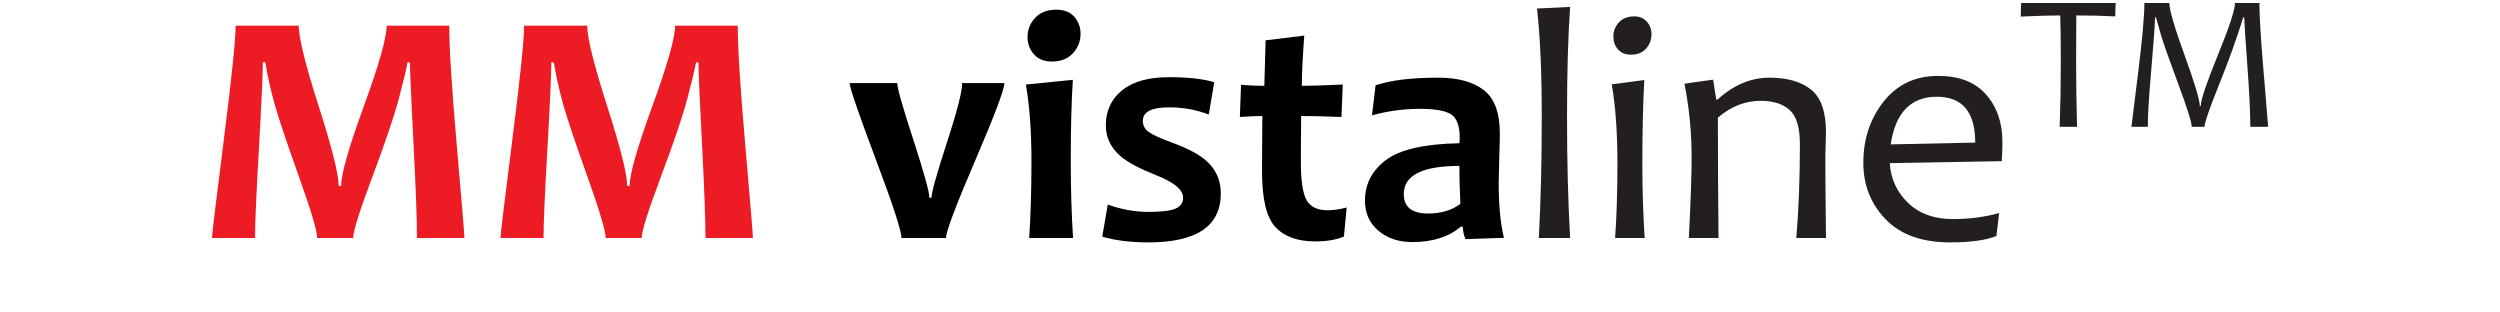
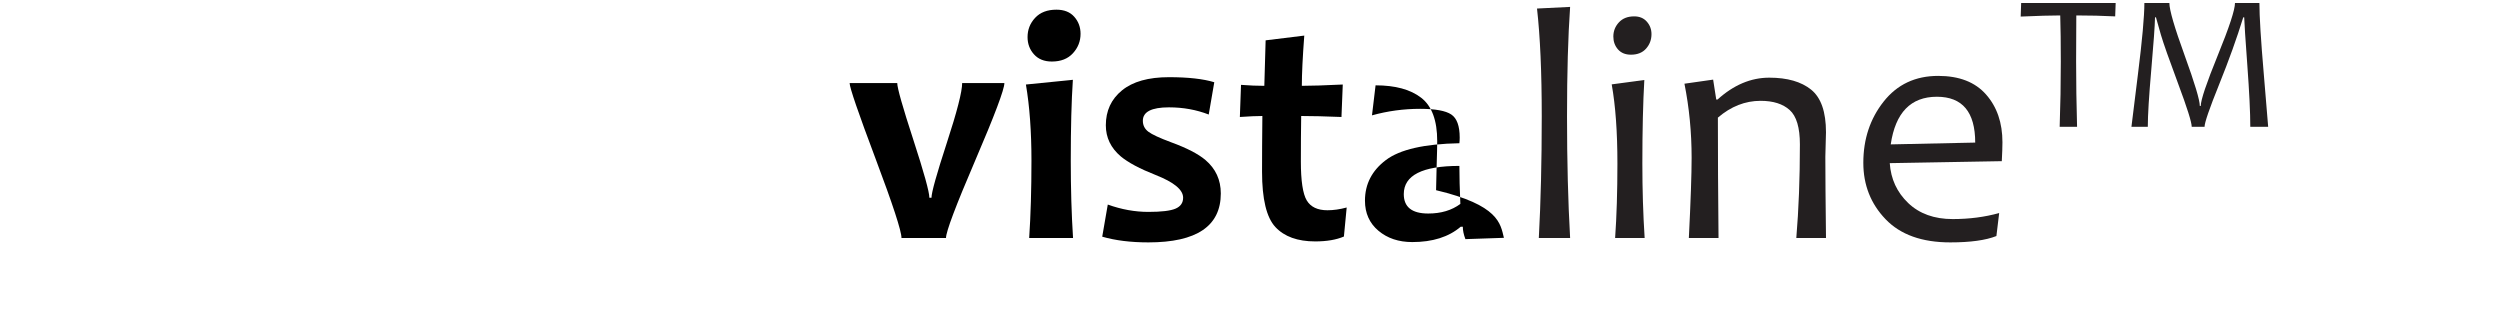
<svg xmlns="http://www.w3.org/2000/svg" version="1.1" id="Layer_2" x="0px" y="0px" width="800px" height="100px" viewBox="0 0 800 100" enable-background="new 0 0 800 100" xml:space="preserve">
  <g>
-     <path fill="#ED1C24" d="M148.614,76.156h-15.186c0-5.914-0.364-15.89-1.095-29.932c-0.731-14.035-1.114-22.793-1.147-26.272h-0.783   c-0.348,2.088-1.272,5.948-2.767,11.584c-1.498,5.637-4.305,13.945-8.429,24.918c-4.123,10.977-6.183,17.543-6.183,19.701h-11.533   c0-2.229-1.976-8.855-5.922-19.886c-3.949-11.024-6.534-18.75-7.752-23.167c-1.217-4.42-2.19-8.801-2.921-13.151h-0.783   c-0.036,4.35-0.462,13.673-1.278,27.969c-0.818,14.302-1.226,23.712-1.226,28.235H67.831c0-1.045,1.261-11.497,3.784-31.366   c2.521-19.863,3.783-32.056,3.783-36.58h20.195c0,3.898,2.13,12.488,6.392,25.779c4.262,13.291,6.394,21.799,6.394,25.521h0.782   c0-3.762,2.427-12.285,7.282-25.572c4.852-13.292,7.279-21.868,7.279-25.729h20.04c0,7.204,0.807,20.049,2.426,38.537   C147.806,65.24,148.614,75.041,148.614,76.156z" />
-     <path fill="#ED1C24" d="M240.932,76.156h-15.185c0-5.914-0.365-15.89-1.097-29.932c-0.73-14.035-1.113-22.793-1.146-26.272h-0.783   c-0.348,2.088-1.271,5.948-2.766,11.584c-1.497,5.637-4.306,13.945-8.429,24.918c-4.124,10.977-6.183,17.543-6.183,19.701H193.81   c0-2.229-1.977-8.855-5.923-19.886c-3.948-11.024-6.534-18.75-7.752-23.167c-1.217-4.42-2.19-8.801-2.922-13.151h-0.782   c-0.035,4.35-0.462,13.673-1.278,27.969c-0.817,14.302-1.224,23.712-1.224,28.235h-13.779c0-1.045,1.262-11.497,3.785-31.366   c2.521-19.863,3.783-32.056,3.783-36.58h20.195c0,3.898,2.13,12.488,6.393,25.779c4.261,13.291,6.394,21.799,6.394,25.521h0.782   c0-3.762,2.426-12.285,7.282-25.572c4.851-13.292,7.277-21.868,7.277-25.729h20.042c0,7.204,0.806,20.049,2.426,38.537   C240.124,65.24,240.932,75.041,240.932,76.156z" />
-   </g>
+     </g>
  <g>
    <path d="M321.402,26.579c0,2.018-3.114,10.281-9.34,24.789c-6.23,14.508-9.344,22.771-9.344,24.789h-14.243   c0-2.229-2.767-10.688-8.301-25.387c-5.532-14.699-8.298-22.766-8.298-24.191h15.24c0,1.566,1.712,7.61,5.143,18.135   c3.425,10.524,5.136,16.71,5.136,18.553h0.681c0-1.669,1.636-7.518,4.903-17.536c3.273-10.02,4.91-16.4,4.91-19.152H321.402z" />
    <path d="M343.374,76.156h-14.036c0.484-7.202,0.729-15.466,0.729-24.789c0-9.253-0.593-17.362-1.772-24.32l15.025-1.511   c-0.452,6.751-0.674,15.362-0.674,25.832C342.646,60.31,342.884,68.573,343.374,76.156z M345.778,10.82   c0,2.364-0.81,4.437-2.43,6.209c-1.615,1.777-3.871,2.663-6.758,2.663c-2.436,0-4.339-0.766-5.713-2.3   c-1.375-1.526-2.06-3.37-2.06-5.528c0-2.364,0.803-4.419,2.424-6.158c1.62-1.74,3.886-2.609,6.811-2.609   c2.468,0,4.376,0.755,5.713,2.272C345.103,6.88,345.778,8.695,345.778,10.82z" />
    <path d="M390.658,61.907c0,10.438-7.725,15.657-23.174,15.657c-5.638,0-10.558-0.608-14.771-1.827l1.777-10.279   c4.35,1.565,8.682,2.349,12.994,2.349c4.174,0,7.072-0.348,8.691-1.045c1.615-0.695,2.425-1.858,2.425-3.495   c0-2.538-2.925-4.956-8.769-7.257c-5.115-2.016-8.833-4-11.166-5.946c-3.201-2.713-4.799-6.034-4.799-9.971   c0-4.626,1.717-8.35,5.164-11.165s8.454-4.229,15.029-4.229c6.16,0,10.993,0.542,14.51,1.619l-1.778,10.334   c-3.93-1.533-8.174-2.3-12.732-2.3c-5.566,0-8.348,1.431-8.348,4.284c0,1.457,0.591,2.63,1.772,3.523   c1.183,0.886,3.604,2.006,7.256,3.364c5.045,1.844,8.714,3.741,11.008,5.688C389.021,53.994,390.658,57.56,390.658,61.907z" />
    <path d="M430.939,66.399l-0.887,9.29c-2.435,1.044-5.496,1.565-9.181,1.565c-5.639,0-9.882-1.532-12.737-4.593   c-2.854-3.062-4.278-8.958-4.278-17.694c0-5.252,0.032-11.198,0.104-17.847c-1.772,0-4.176,0.102-7.203,0.314l0.369-10.279   c2.675,0.207,5.164,0.31,7.459,0.31c0.039-1.842,0.174-6.697,0.418-14.557l12.367-1.517c-0.521,6.925-0.782,12.286-0.782,16.074   c2.925,0,7.29-0.136,13.1-0.418l-0.418,10.388c-5.291-0.212-9.584-0.314-12.889-0.314c-0.071,4.626-0.104,9.48-0.104,14.563   c0,6.191,0.625,10.338,1.876,12.443c1.255,2.103,3.462,3.157,6.631,3.157C426.699,67.284,428.747,66.99,430.939,66.399z" />
-     <path d="M481.25,76.102l-12.318,0.419c-0.556-1.463-0.833-2.783-0.833-3.963h-0.679c-3.828,3.267-8.996,4.903-15.498,4.903   c-4.35,0-7.96-1.207-10.83-3.626c-2.87-2.418-4.305-5.626-4.305-9.628c0-5.288,2.234-9.621,6.702-12.996   c4.475-3.377,12.308-5.166,23.512-5.378c0.071-0.623,0.103-1.217,0.103-1.771c0-3.757-0.902-6.235-2.713-7.437   c-1.809-1.2-5.13-1.8-9.963-1.8c-5.257,0-10.39,0.697-15.396,2.088l1.148-9.605c4.729-1.63,11.41-2.452,20.037-2.452   c6.3,0,11.16,1.321,14.584,3.968c3.432,2.643,5.143,7.269,5.143,13.878c0,1.463-0.06,4.127-0.185,7.985   c-0.119,3.866-0.179,6.438-0.179,7.725C479.58,65.615,480.135,71.514,481.25,76.102z M467.316,65.252   c-0.212-4.697-0.314-8.753-0.314-12.161c-11.861,0-17.792,3.006-17.792,9.028c0,4.138,2.608,6.209,7.828,6.209   C461.142,68.328,464.565,67.301,467.316,65.252z" />
+     <path d="M481.25,76.102l-12.318,0.419c-0.556-1.463-0.833-2.783-0.833-3.963h-0.679c-3.828,3.267-8.996,4.903-15.498,4.903   c-4.35,0-7.96-1.207-10.83-3.626c-2.87-2.418-4.305-5.626-4.305-9.628c0-5.288,2.234-9.621,6.702-12.996   c4.475-3.377,12.308-5.166,23.512-5.378c0.071-0.623,0.103-1.217,0.103-1.771c0-3.757-0.902-6.235-2.713-7.437   c-1.809-1.2-5.13-1.8-9.963-1.8c-5.257,0-10.39,0.697-15.396,2.088l1.148-9.605c6.3,0,11.16,1.321,14.584,3.968c3.432,2.643,5.143,7.269,5.143,13.878c0,1.463-0.06,4.127-0.185,7.985   c-0.119,3.866-0.179,6.438-0.179,7.725C479.58,65.615,480.135,71.514,481.25,76.102z M467.316,65.252   c-0.212-4.697-0.314-8.753-0.314-12.161c-11.861,0-17.792,3.006-17.792,9.028c0,4.138,2.608,6.209,7.828,6.209   C461.142,68.328,464.565,67.301,467.316,65.252z" />
  </g>
  <g>
    <path fill="#231F20" d="M502.439,76.156h-10.018c0.623-11.48,0.939-24.458,0.939-38.934c0-14.052-0.505-25.548-1.517-34.491   l10.595-0.522c-0.663,9.465-0.99,21.135-0.99,35.013C501.448,51.526,501.776,64.502,502.439,76.156z" />
    <path fill="#231F20" d="M526.287,76.156h-9.448c0.489-6.959,0.733-14.906,0.733-23.848c0-10.059-0.608-18.495-1.826-25.31   l10.437-1.408c-0.417,7.267-0.629,16.177-0.629,26.718C525.554,60.658,525.798,68.606,526.287,76.156z M528.477,10.924   c0,1.772-0.575,3.315-1.722,4.62c-1.148,1.306-2.769,1.958-4.855,1.958c-1.772,0-3.153-0.566-4.147-1.696   c-0.989-1.132-1.483-2.501-1.483-4.1c0-1.74,0.587-3.251,1.772-4.539c1.185-1.288,2.814-1.929,4.903-1.929   c1.706,0,3.055,0.565,4.044,1.696C527.983,8.064,528.477,9.391,528.477,10.924z" />
    <path fill="#231F20" d="M584.317,76.156h-9.497c0.768-9.149,1.147-19.136,1.147-29.952c0-5.361-1.088-9.024-3.261-10.987   c-2.175-1.967-5.28-2.951-9.313-2.951c-4.941,0-9.496,1.793-13.673,5.376c0,11.867,0.066,24.702,0.208,38.514h-9.497   c0.592-11.828,0.887-20.386,0.887-25.675c0-8.144-0.768-16.042-2.296-23.695l9.183-1.306l0.994,6.372h0.413   c5.154-4.665,10.666-6.997,16.548-6.997c5.772,0,10.24,1.278,13.41,3.839c3.164,2.555,4.746,7.104,4.746,13.644   c0,0.663-0.031,1.969-0.104,3.914c-0.07,1.953-0.103,3.257-0.103,3.914C584.111,55.978,584.181,64.643,584.317,76.156z" />
    <path fill="#231F20" d="M640.781,45.524c0,1.462-0.071,3.479-0.207,6.05l-35.851,0.632c0.341,5.077,2.31,9.327,5.893,12.759   c3.582,3.424,8.333,5.137,14.248,5.137c5.288,0,10.247-0.643,14.872-1.93l-0.886,7.359c-3.408,1.354-8.333,2.034-14.769,2.034   c-9.046,0-15.945-2.468-20.689-7.409c-4.753-4.941-7.127-10.959-7.127-18.059c0-7.585,2.168-14.113,6.501-19.593   c4.326-5.479,10.149-8.219,17.455-8.219c6.714,0,11.817,1.978,15.313,5.948C639.036,34.201,640.781,39.294,640.781,45.524z    M632.067,45.627c0-9.774-4.087-14.667-12.263-14.667c-8.35,0-13.276,5.083-14.771,15.244L632.067,45.627z" />
  </g>
  <g>
    <path fill="#231F20" d="M677.013,0.954l-0.152,4.29c-4.013-0.202-8.166-0.305-12.443-0.305c-0.038,3.898-0.06,8.833-0.06,14.819   c0,6.61,0.103,13.546,0.304,20.809h-5.567c0.246-6.913,0.365-13.851,0.365-20.809c0-5.903-0.06-10.845-0.185-14.819   c-3.001,0-7.22,0.125-12.655,0.365l0.152-4.349H677.013z" />
    <path fill="#231F20" d="M725.813,40.566h-5.719c0-4.522-0.316-11.062-0.945-19.623c-0.626-8.556-0.963-13.689-1.001-15.395h-0.306   c-2.027,6.593-4.6,13.748-7.714,21.466c-3.114,7.714-4.669,12.238-4.669,13.552h-4.109c0-1.418-1.445-6.016-4.35-13.796   c-2.902-7.78-4.734-12.986-5.507-15.623c-0.771-2.637-1.299-4.501-1.582-5.599h-0.304c-0.061,2.777-0.461,8.387-1.2,16.824   c-0.74,8.437-1.109,14.504-1.109,18.194h-5.236c0-0.2,0.692-5.783,2.072-16.747c1.375-10.965,2.066-18.586,2.066-22.865h8   c0,2.229,1.626,7.812,4.871,16.732c3.239,8.926,4.865,14.33,4.865,16.216h0.306c0-1.887,1.826-7.307,5.473-16.26   c3.652-8.953,5.48-14.519,5.48-16.688h7.817c0,4.278,0.466,11.867,1.401,22.755C725.344,34.603,725.813,40.224,725.813,40.566z" />
  </g>
</svg>